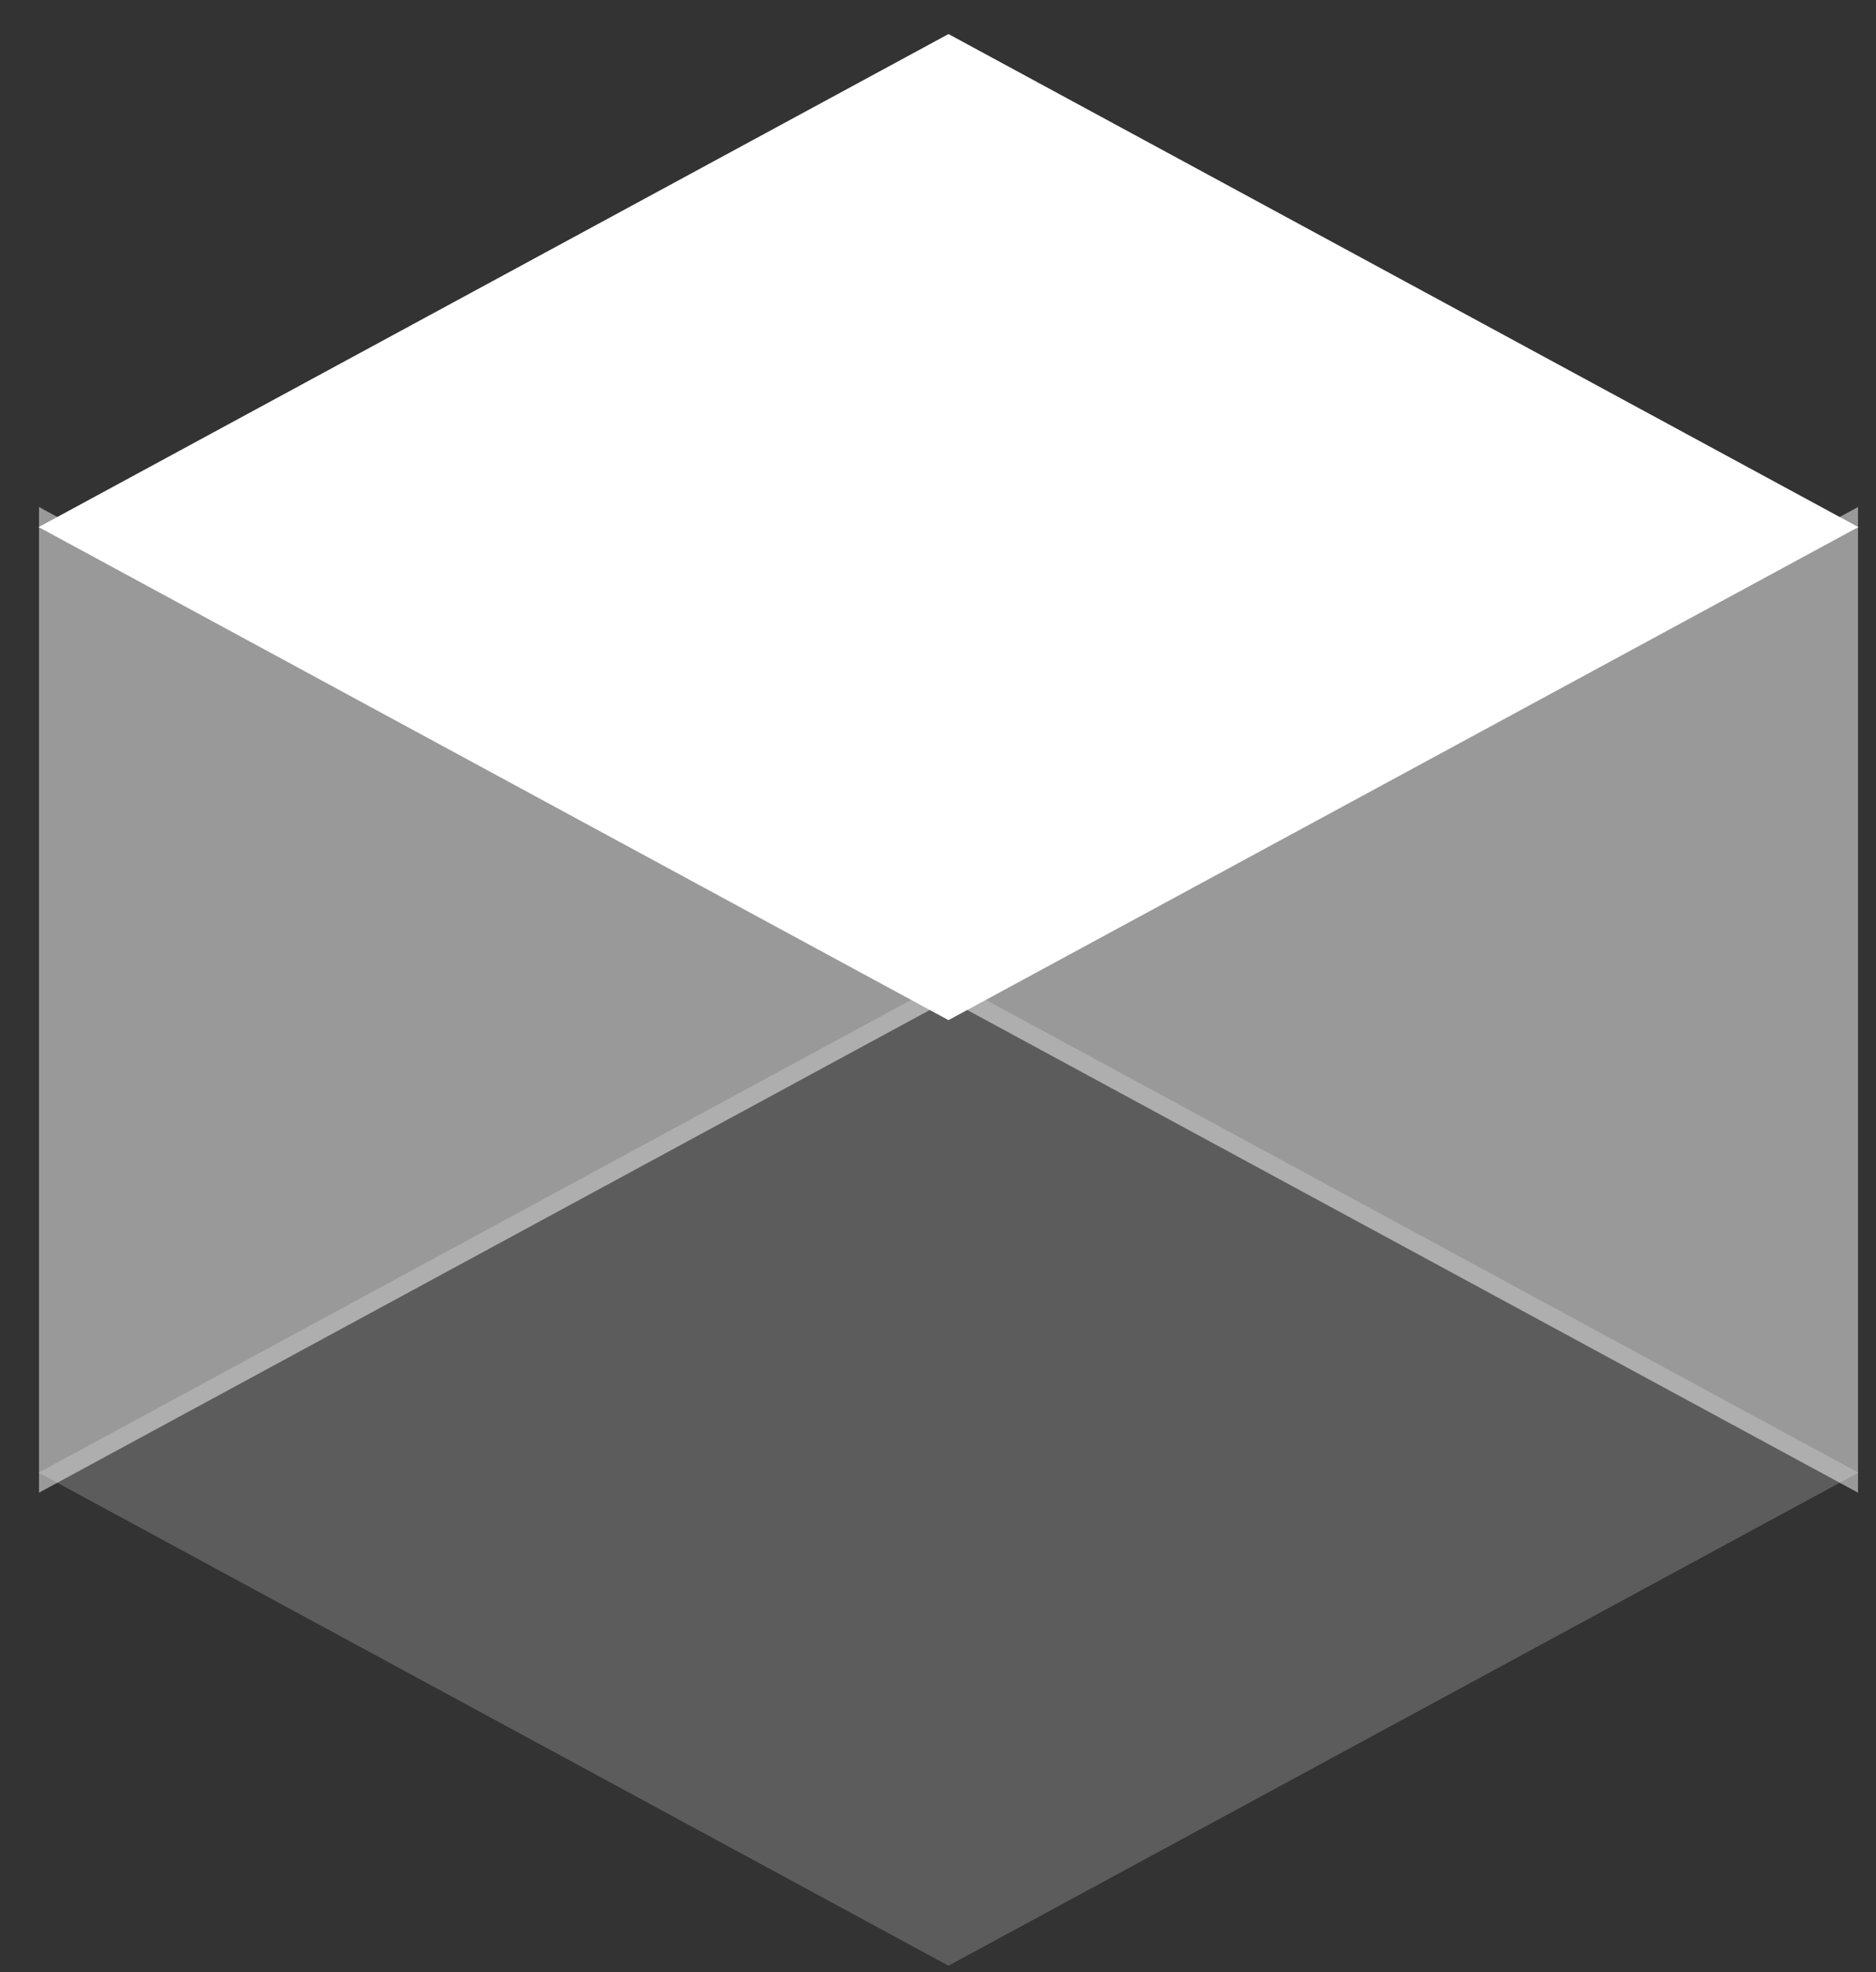
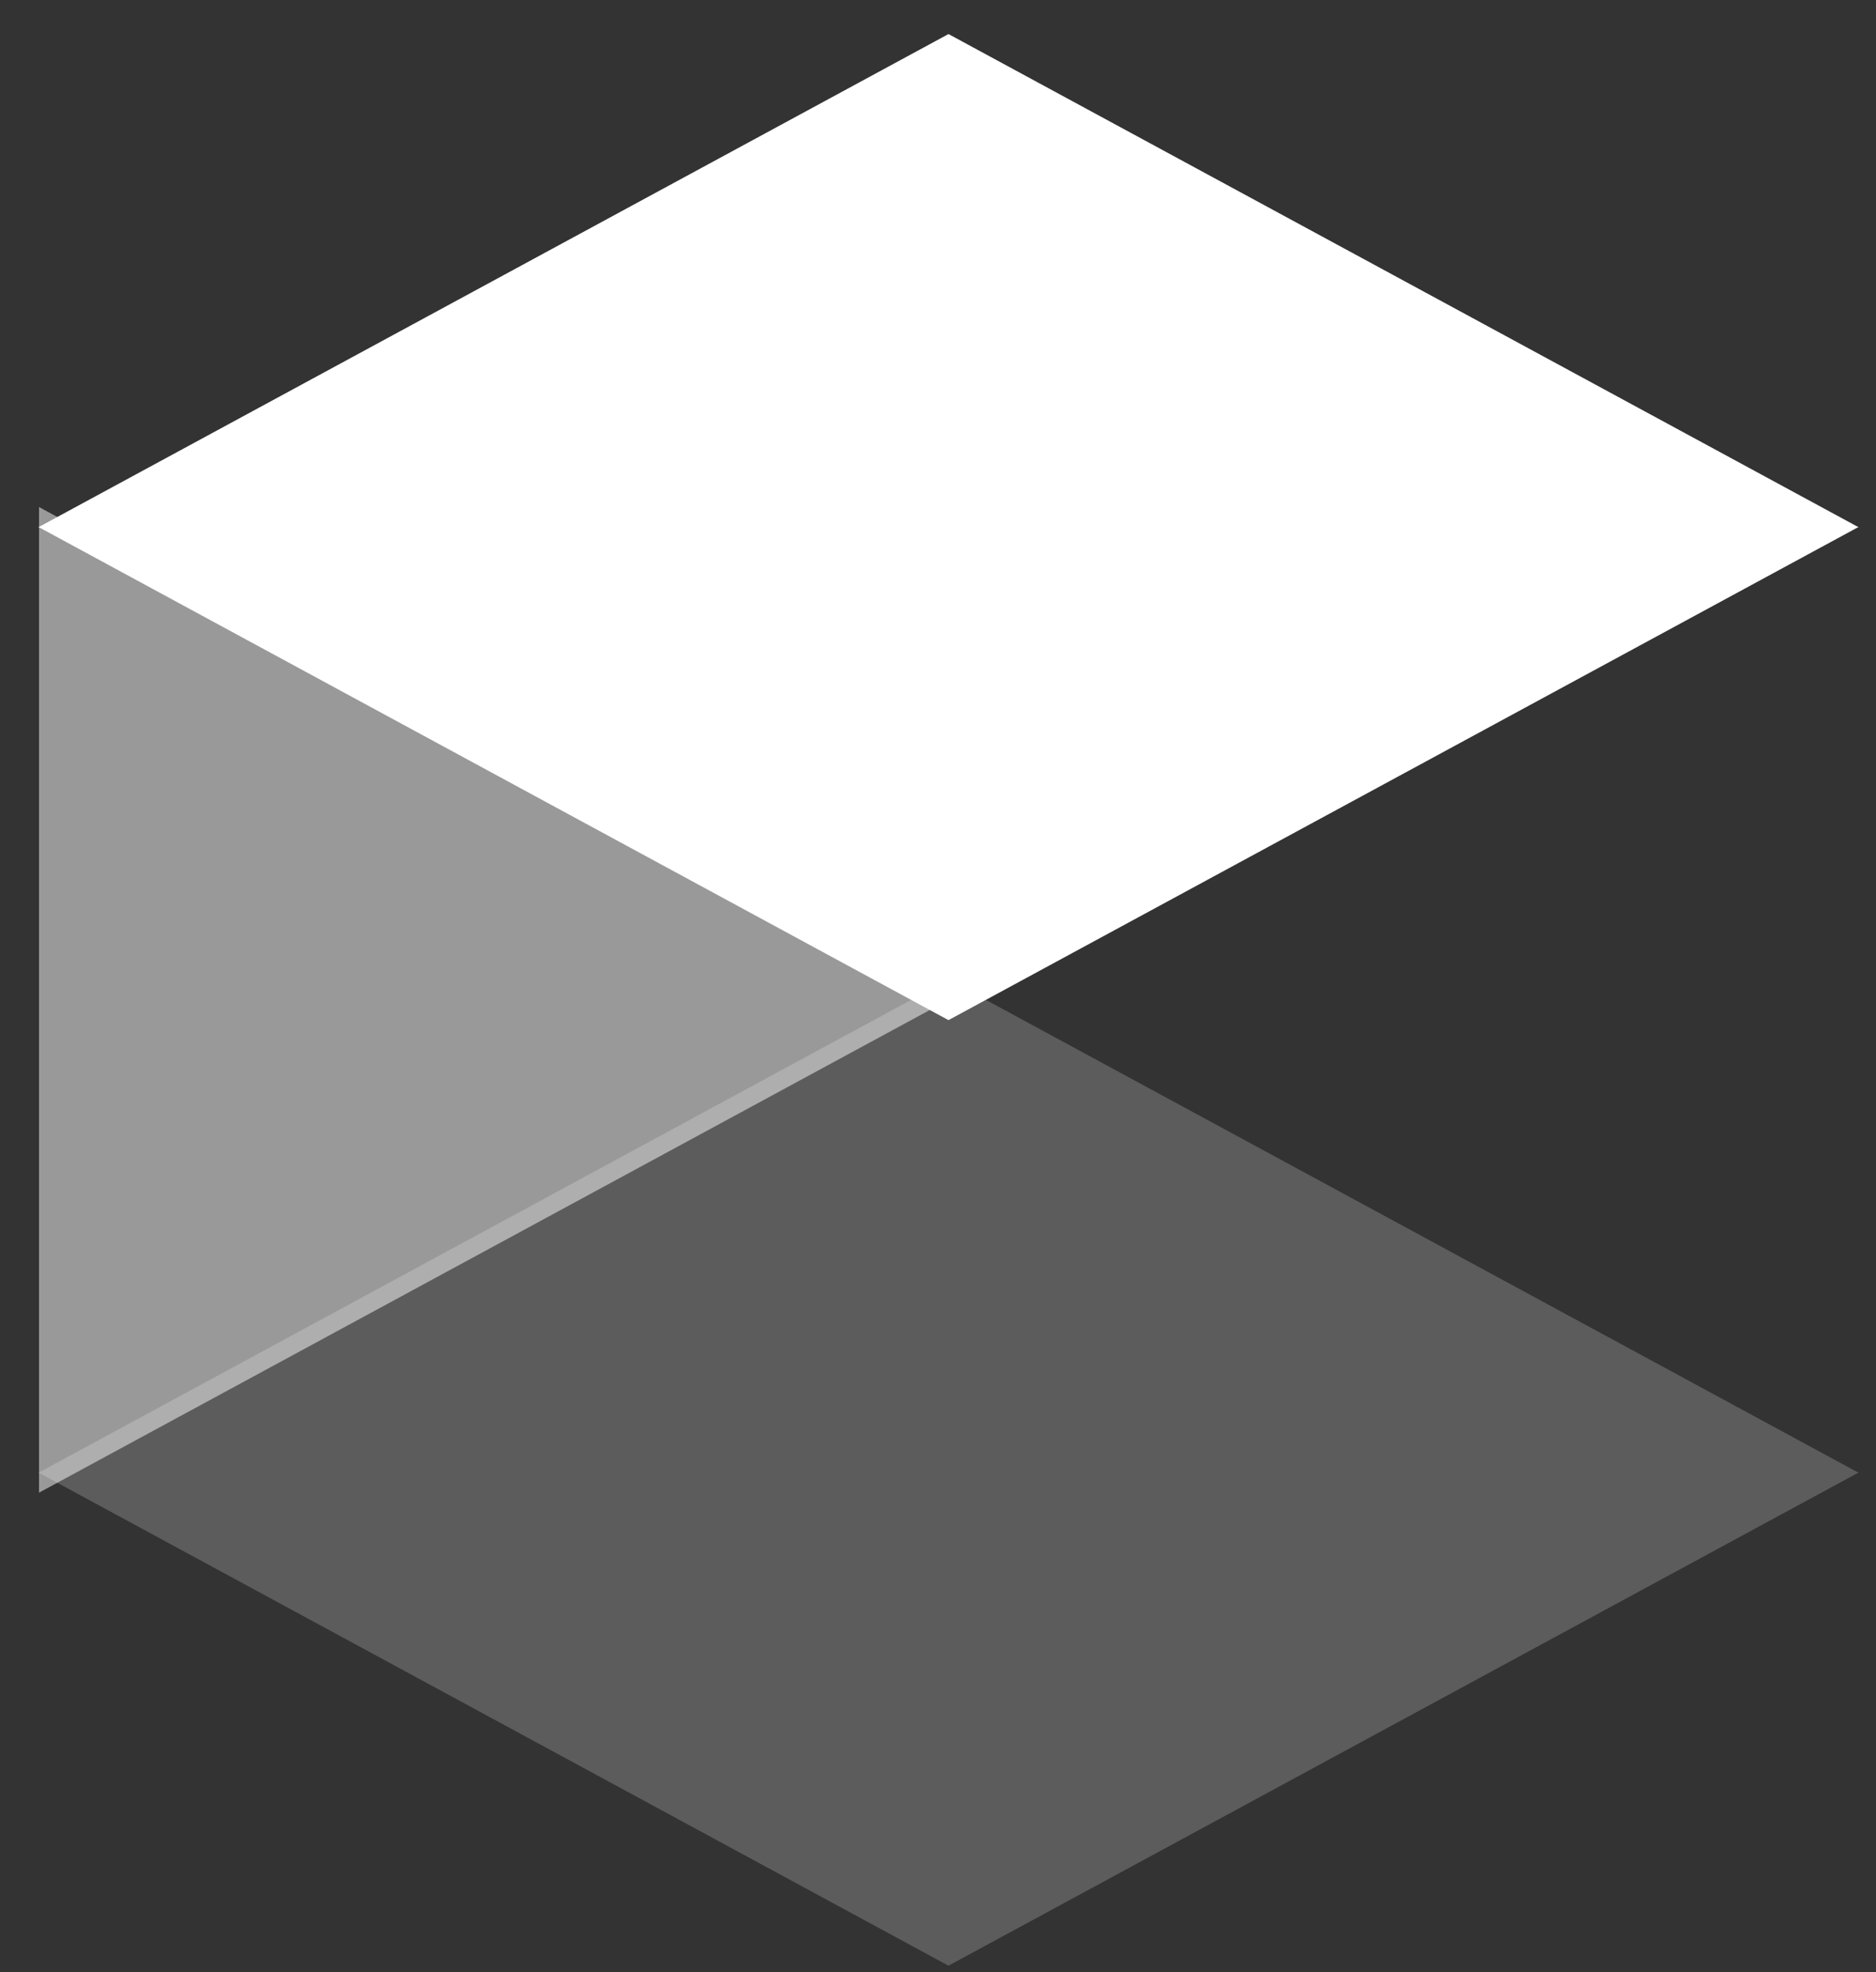
<svg xmlns="http://www.w3.org/2000/svg" width="39" height="41" viewBox="0 0 39 41" fill="none">
  <rect x="0" y="0" width="39" height="41" fill="#333333" stroke="none" />
  <path opacity="0.2" d="M38.633 30.616L38.641 30.611H38.625L29.18 25.493L19.718 20.366L10.257 25.493L0.811 30.611H0.795L0.803 30.616L0.795 30.62H0.811L10.257 35.739L19.718 40.866L29.18 35.739L38.625 30.62H38.641L38.633 30.616Z" fill="white" />
  <path d="M38.633 10.958L38.641 10.954H38.625L29.18 5.835L19.718 0.708L10.257 5.835L0.811 10.954H0.795L0.803 10.958L0.795 10.962H0.811L10.257 16.081L19.718 21.208L29.18 16.081L38.625 10.962H38.641L38.633 10.958Z" fill="white" />
  <path d="M0.811 10.541V31.032L19.718 20.787L0.811 10.541Z" fill="white" fill-opacity="0.5" />
-   <path d="M38.626 10.541V31.032L19.719 20.787L38.626 10.541Z" fill="white" fill-opacity="0.5" />
</svg>